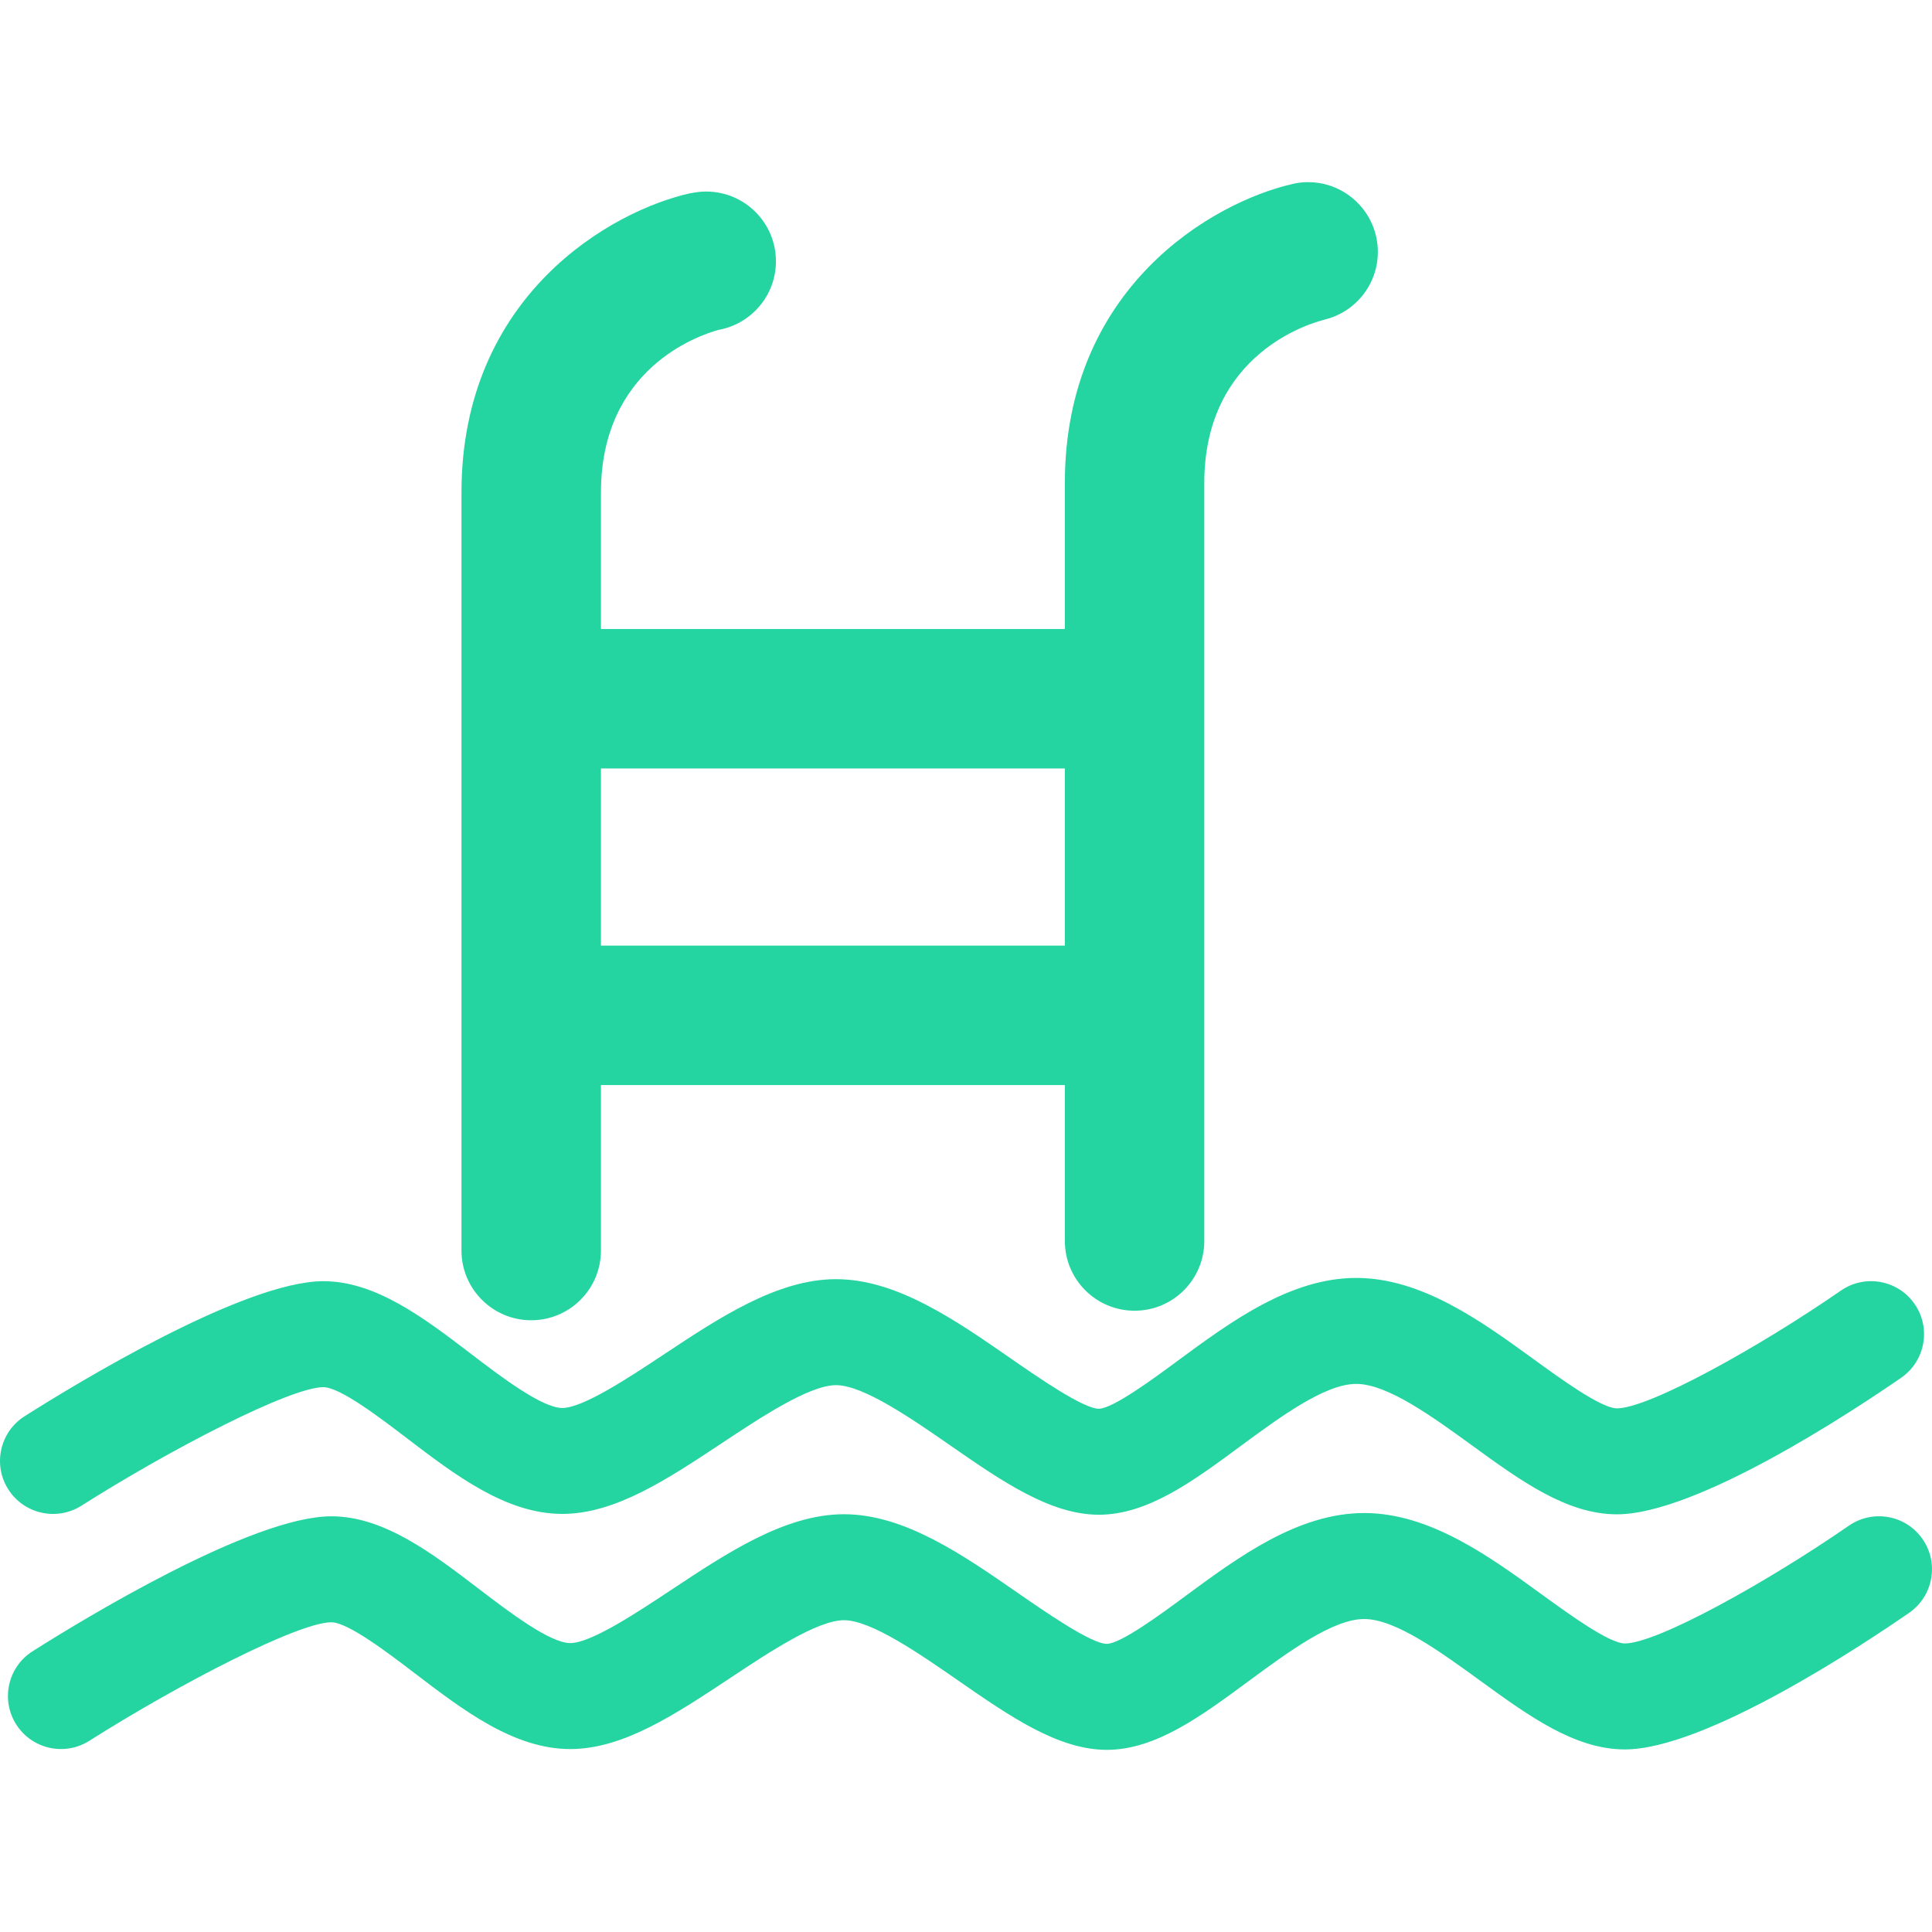
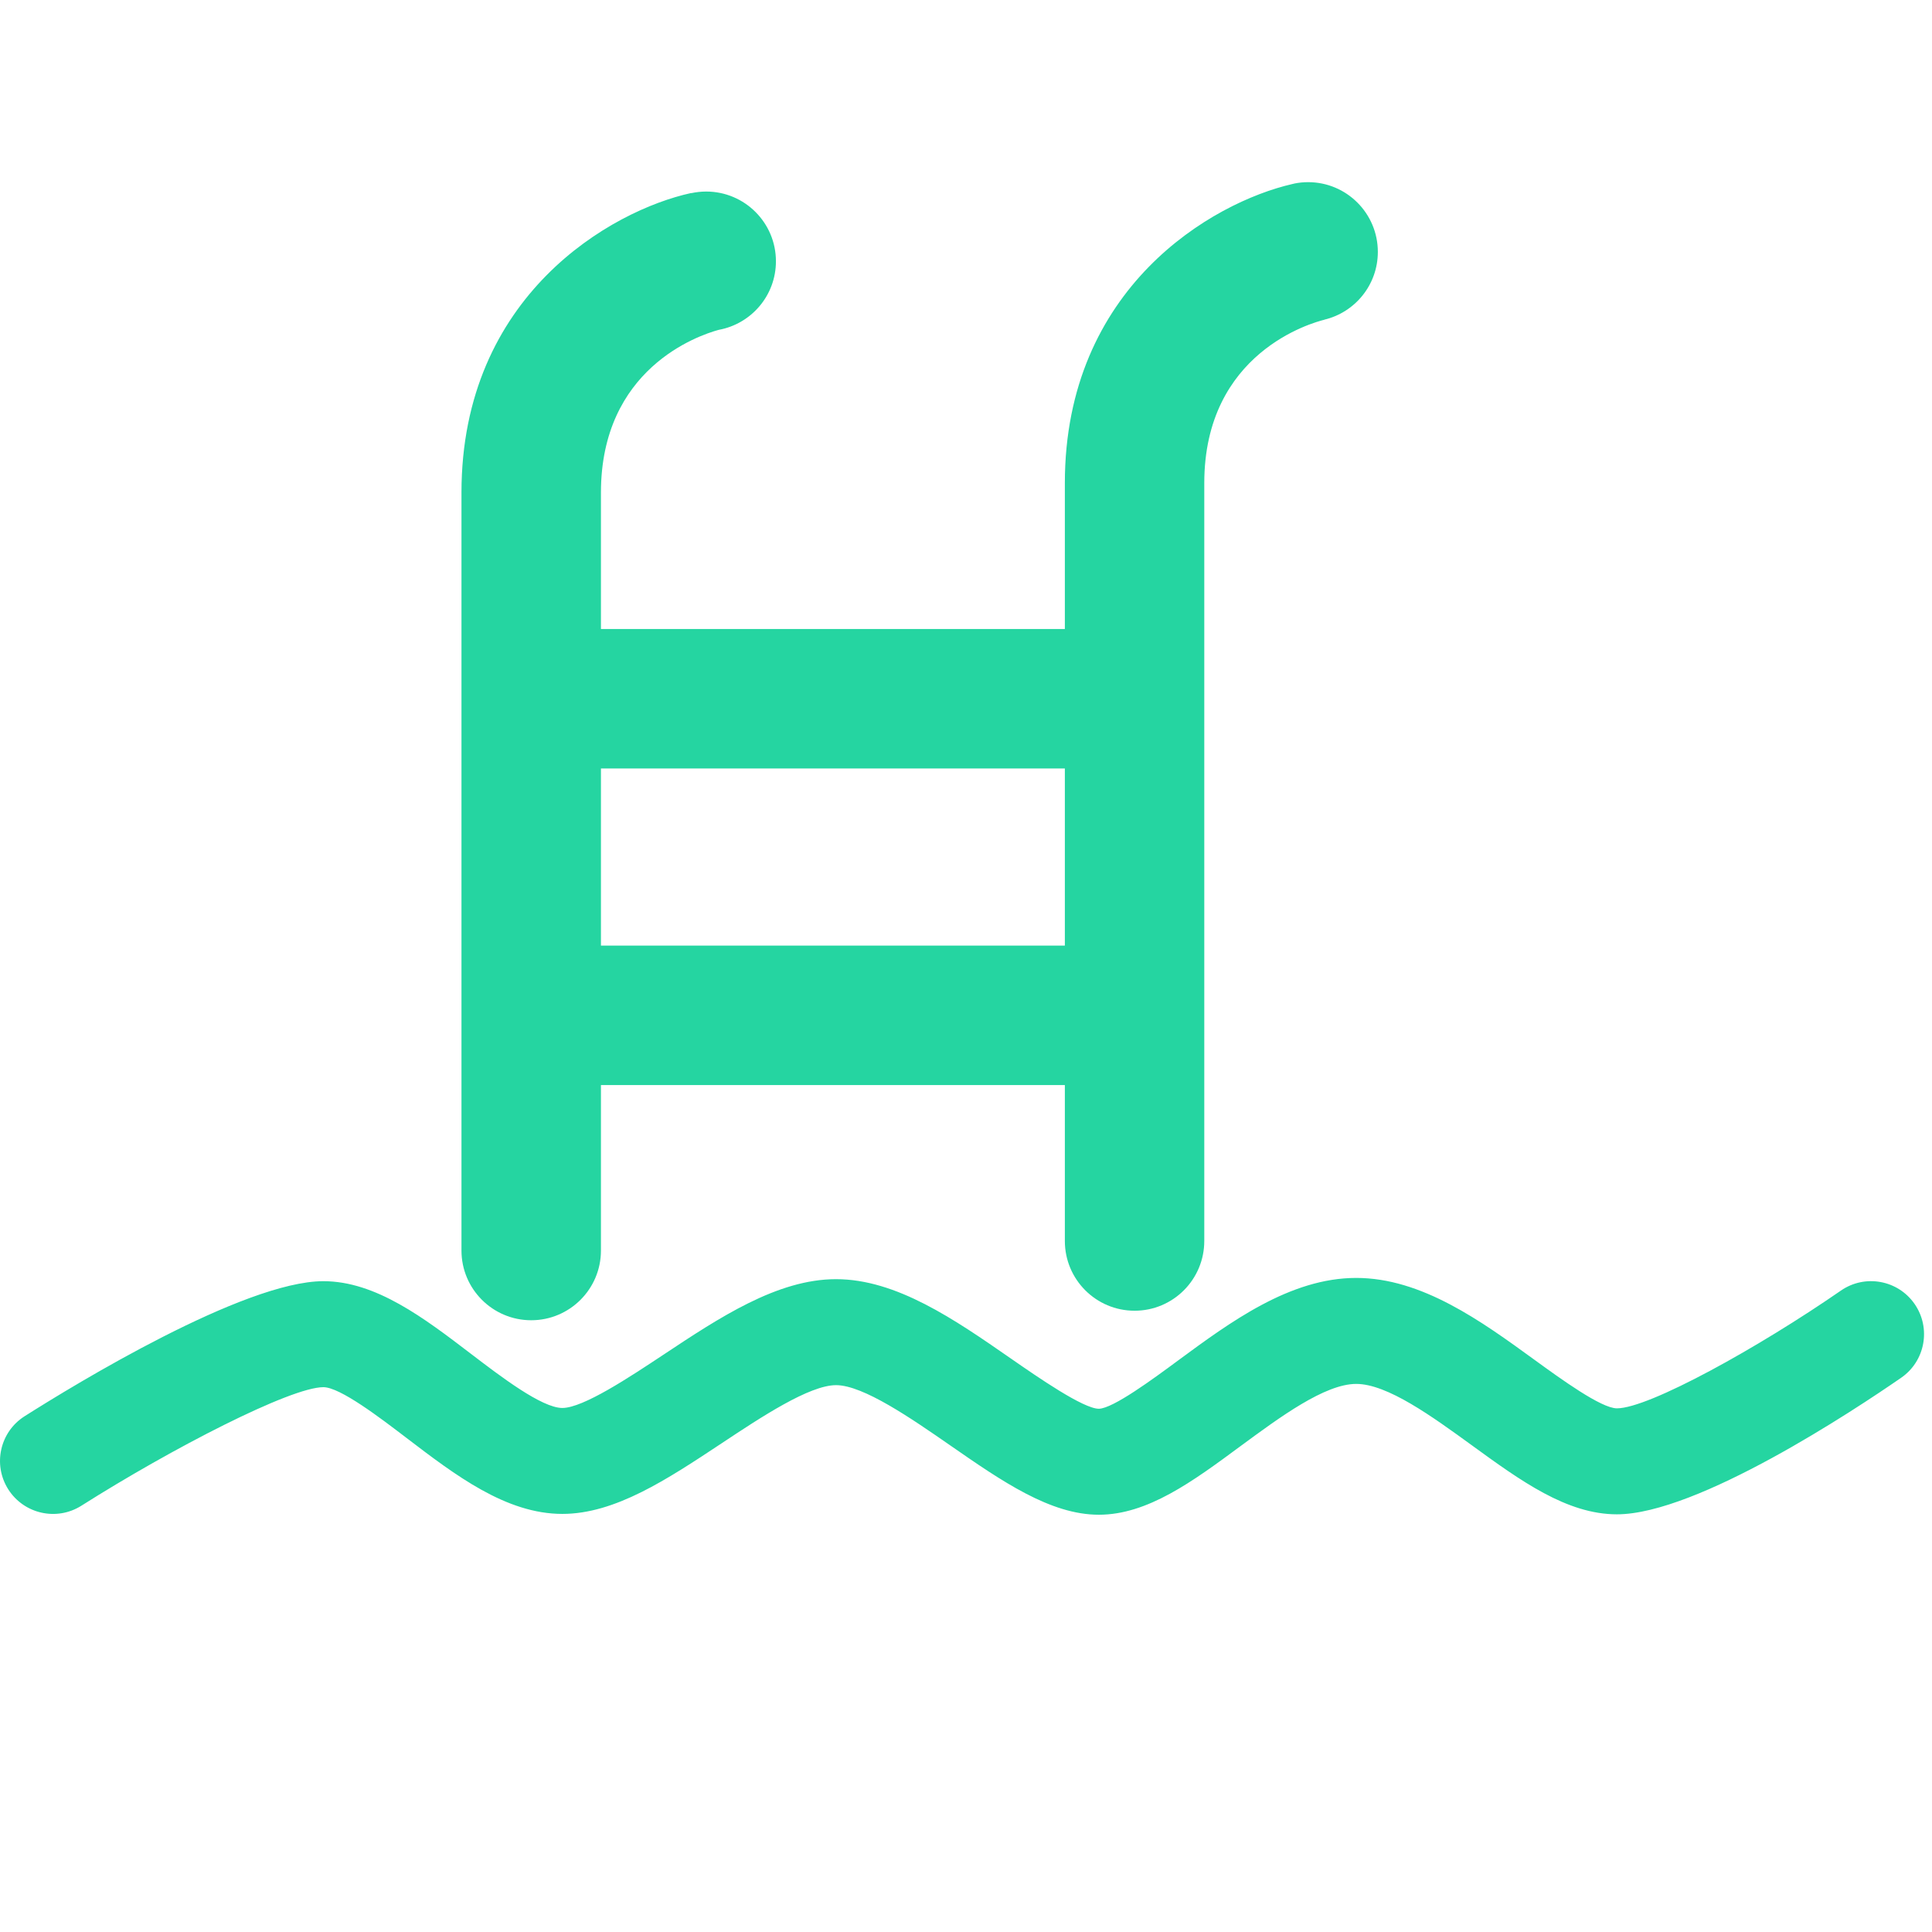
<svg xmlns="http://www.w3.org/2000/svg" width="42" height="42" viewBox="0 0 42 42" fill="none">
  <g clip-path="url(#clip0_299_938)">
    <path d="M11.548 28.701C12.385 28.701 13.064 28.022 13.064 27.185V23.588H23.149V26.978C23.149 27.815 23.827 28.494 24.665 28.494C25.502 28.494 26.18 27.815 26.18 26.978V10.502C26.18 7.658 28.534 7.012 28.802 6.948L28.787 6.951L28.787 6.95C29.456 6.792 29.953 6.193 29.953 5.476C29.953 4.639 29.274 3.96 28.437 3.96C28.336 3.96 28.238 3.97 28.143 3.989V3.989C28.142 3.989 28.141 3.989 28.14 3.99C28.124 3.993 28.109 3.997 28.093 4.001C26.354 4.4 23.149 6.25 23.149 10.502V13.674H13.064V10.709C13.064 8.018 15.169 7.295 15.623 7.171C16.331 7.042 16.868 6.425 16.868 5.68C16.868 4.843 16.189 4.164 15.351 4.164C15.24 4.164 15.131 4.177 15.027 4.199L15.026 4.196C13.299 4.572 10.032 6.417 10.032 10.709V27.185C10.032 28.022 10.711 28.701 11.548 28.701ZM13.064 16.706H23.149V20.557H13.064V16.706Z" fill="#25D5A1" />
    <path d="M1.769 32.733C3.734 31.488 6.317 30.156 7.03 30.156C7.392 30.156 8.263 30.821 8.839 31.261C9.902 32.072 11.002 32.911 12.225 32.911C13.372 32.911 14.5 32.163 15.694 31.372C16.541 30.81 17.594 30.112 18.175 30.112C18.767 30.112 19.818 30.84 20.662 31.425C21.778 32.199 22.832 32.929 23.888 32.929C24.947 32.929 25.928 32.206 26.966 31.439C27.827 30.805 28.802 30.085 29.483 30.085C30.16 30.085 31.135 30.794 31.996 31.419C33.058 32.191 34.061 32.92 35.15 32.92C36.899 32.92 40.322 30.648 41.33 29.951C41.853 29.59 41.984 28.872 41.623 28.349C41.261 27.825 40.543 27.694 40.02 28.056C38.231 29.293 35.847 30.616 35.15 30.616C34.81 30.616 33.932 29.978 33.35 29.555C32.206 28.724 30.909 27.781 29.483 27.781C28.044 27.781 26.745 28.74 25.598 29.585C25.073 29.973 24.193 30.622 23.888 30.625C23.551 30.625 22.564 29.941 21.974 29.532C20.752 28.684 19.487 27.808 18.174 27.808C16.899 27.808 15.639 28.643 14.42 29.452C13.685 29.939 12.677 30.608 12.225 30.608C11.78 30.608 10.888 29.927 10.237 29.43C9.221 28.654 8.17 27.852 7.03 27.852C5.302 27.852 1.622 30.098 0.536 30.787C-0.002 31.127 -0.161 31.839 0.179 32.376C0.52 32.913 1.232 33.073 1.769 32.733Z" fill="#25D5A1" />
-     <path d="M41.795 33.459C41.434 32.936 40.716 32.805 40.193 33.167C38.404 34.403 36.02 35.727 35.322 35.727C34.983 35.727 34.105 35.089 33.523 34.666C32.379 33.834 31.082 32.892 29.656 32.892C28.217 32.892 26.918 33.85 25.771 34.696C25.246 35.084 24.366 35.733 24.061 35.736C23.724 35.735 22.737 35.051 22.147 34.643C20.924 33.795 19.66 32.918 18.347 32.918C17.072 32.918 15.812 33.754 14.593 34.562C13.857 35.05 12.85 35.719 12.398 35.719C11.953 35.719 11.061 35.038 10.41 34.541C9.394 33.765 8.343 32.963 7.203 32.963C5.475 32.963 1.795 35.209 0.708 35.897C0.171 36.238 0.011 36.949 0.352 37.487C0.692 38.024 1.404 38.184 1.941 37.844C3.907 36.599 6.49 35.267 7.203 35.267C7.564 35.267 8.435 35.932 9.012 36.372C10.075 37.183 11.174 38.023 12.398 38.023C13.544 38.023 14.672 37.275 15.867 36.483C16.713 35.921 17.767 35.222 18.347 35.222C18.939 35.222 19.99 35.951 20.834 36.536C21.95 37.31 23.004 38.04 24.06 38.04C25.12 38.04 26.1 37.316 27.139 36.55C27.999 35.916 28.974 35.196 29.656 35.196C30.333 35.196 31.308 35.905 32.169 36.53C33.231 37.302 34.234 38.031 35.322 38.031C37.072 38.031 40.495 35.759 41.502 35.062C42.026 34.7 42.157 33.983 41.795 33.459Z" fill="#25D5A1" />
  </g>
  <defs>
    <clipPath id="clip0_299_938">
      <rect width="42" height="42" fill="white" />
    </clipPath>
  </defs>
</svg>